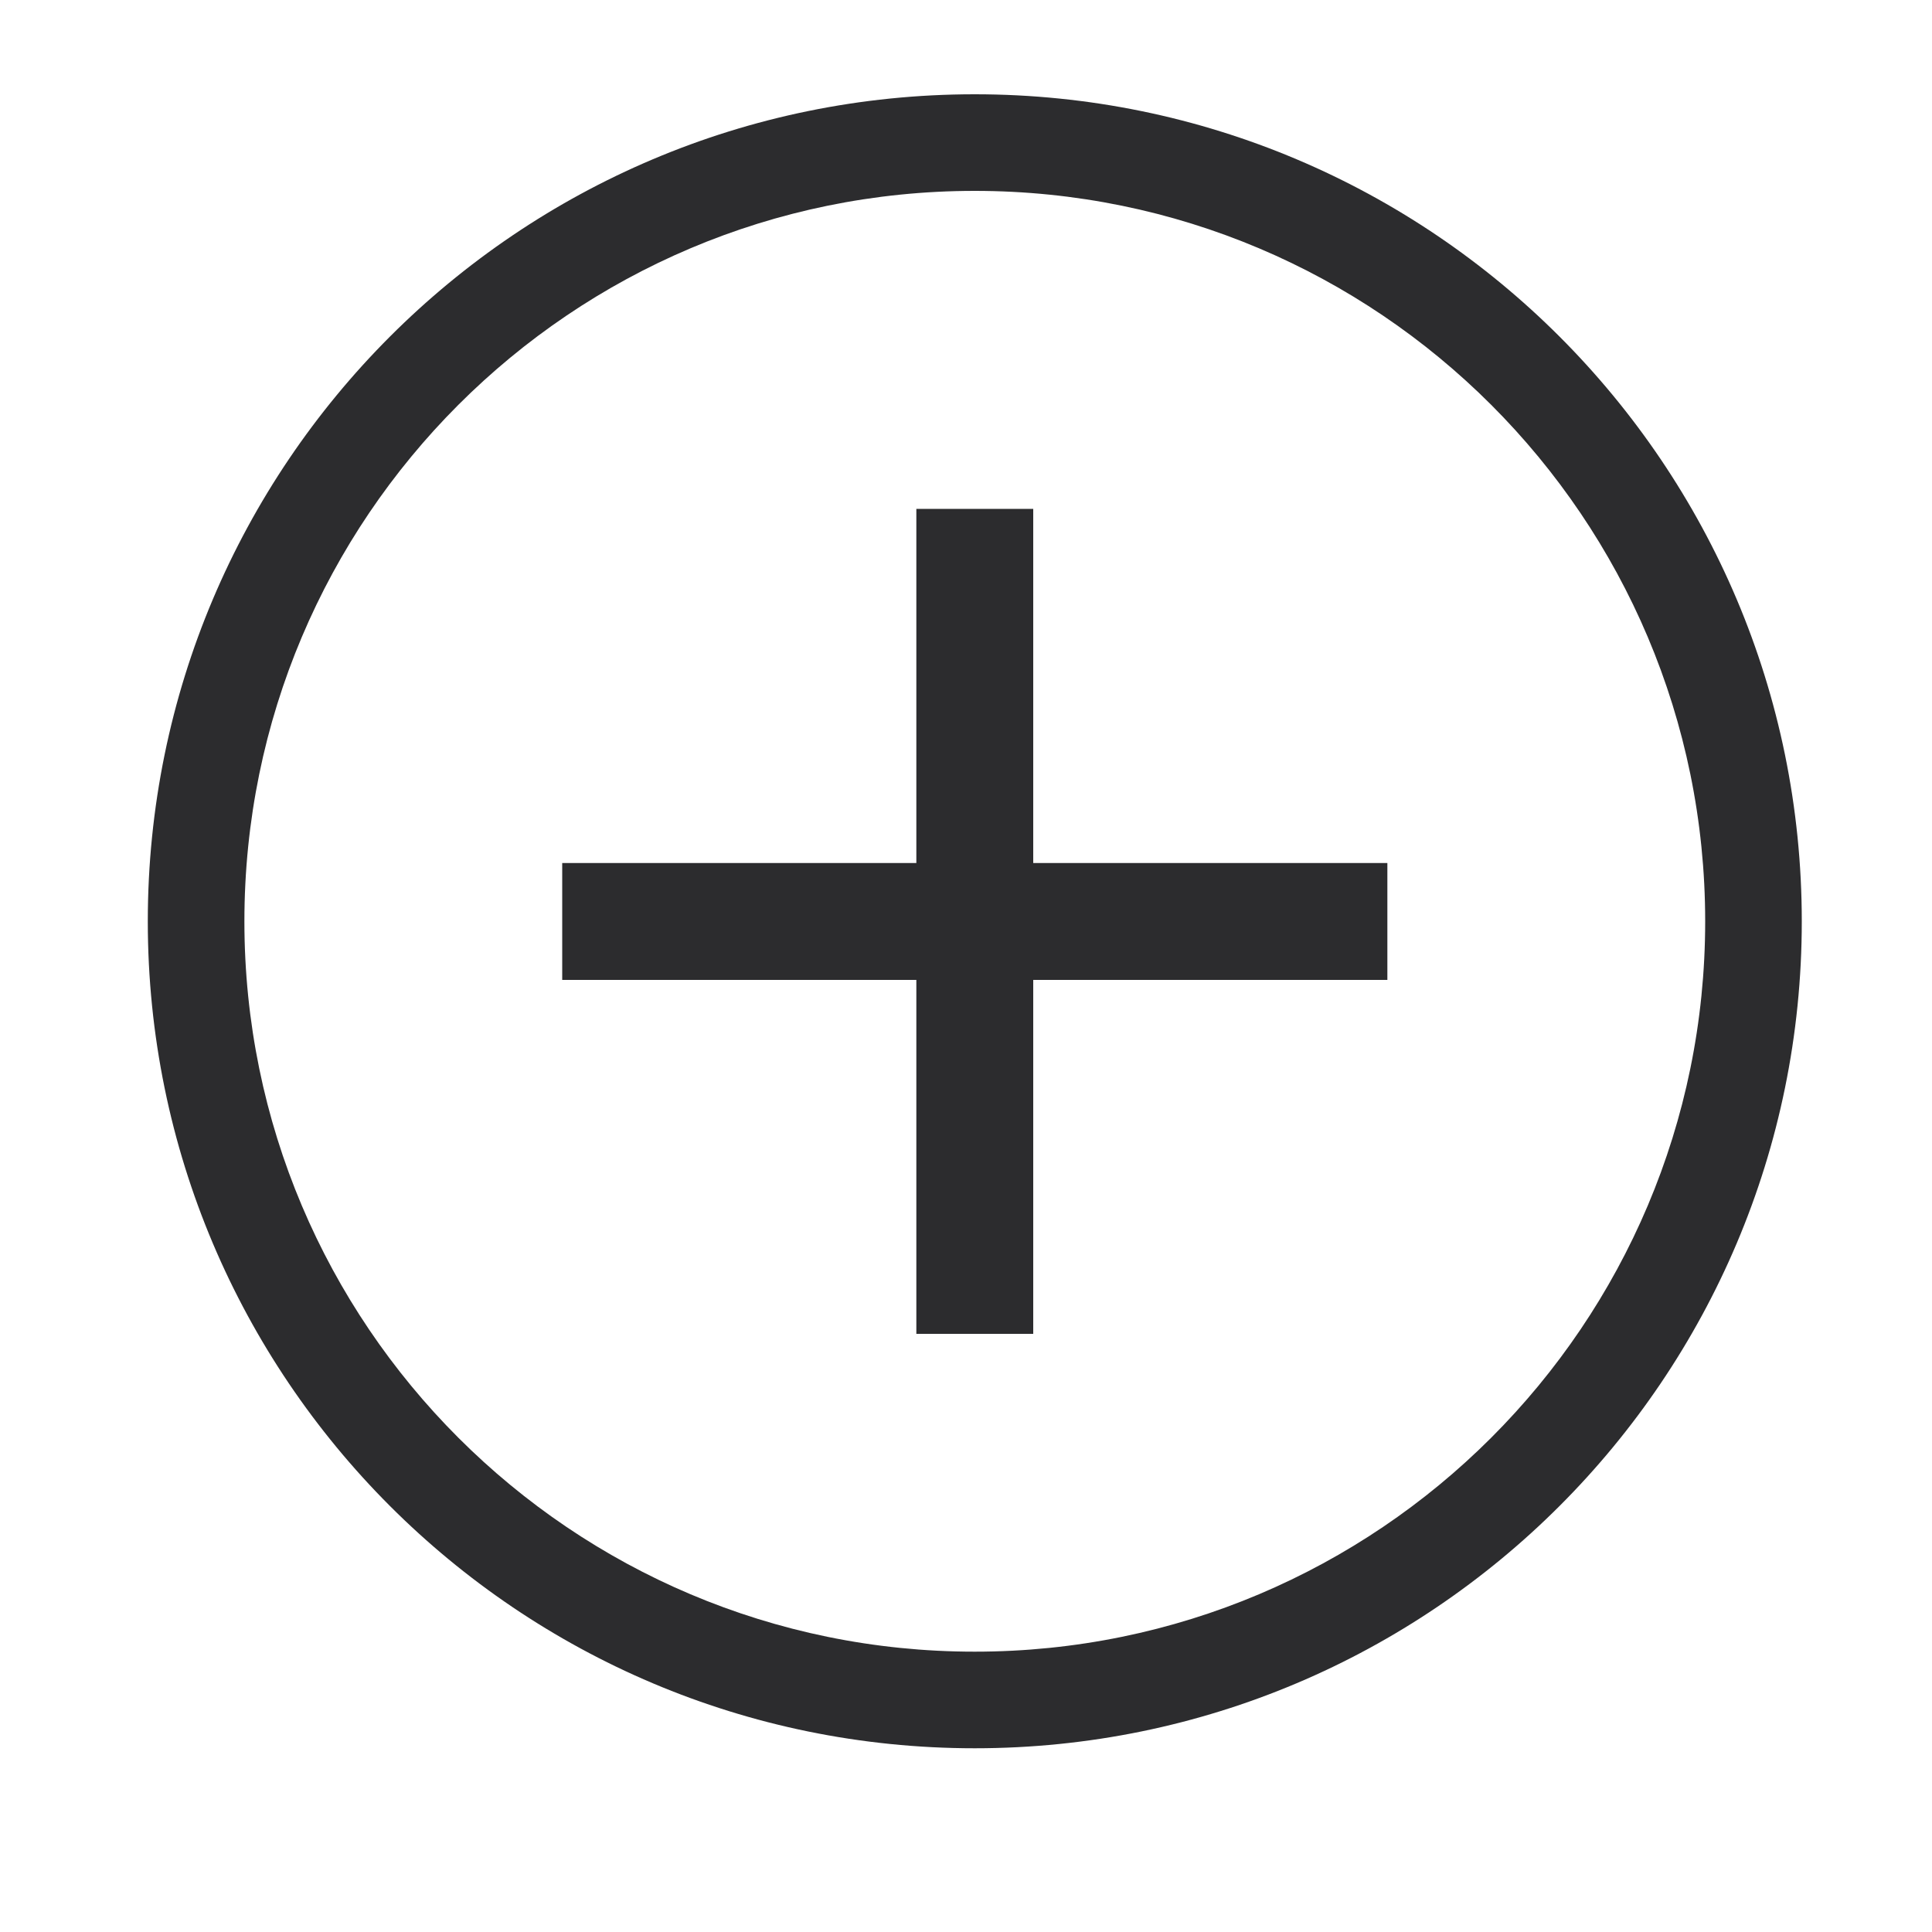
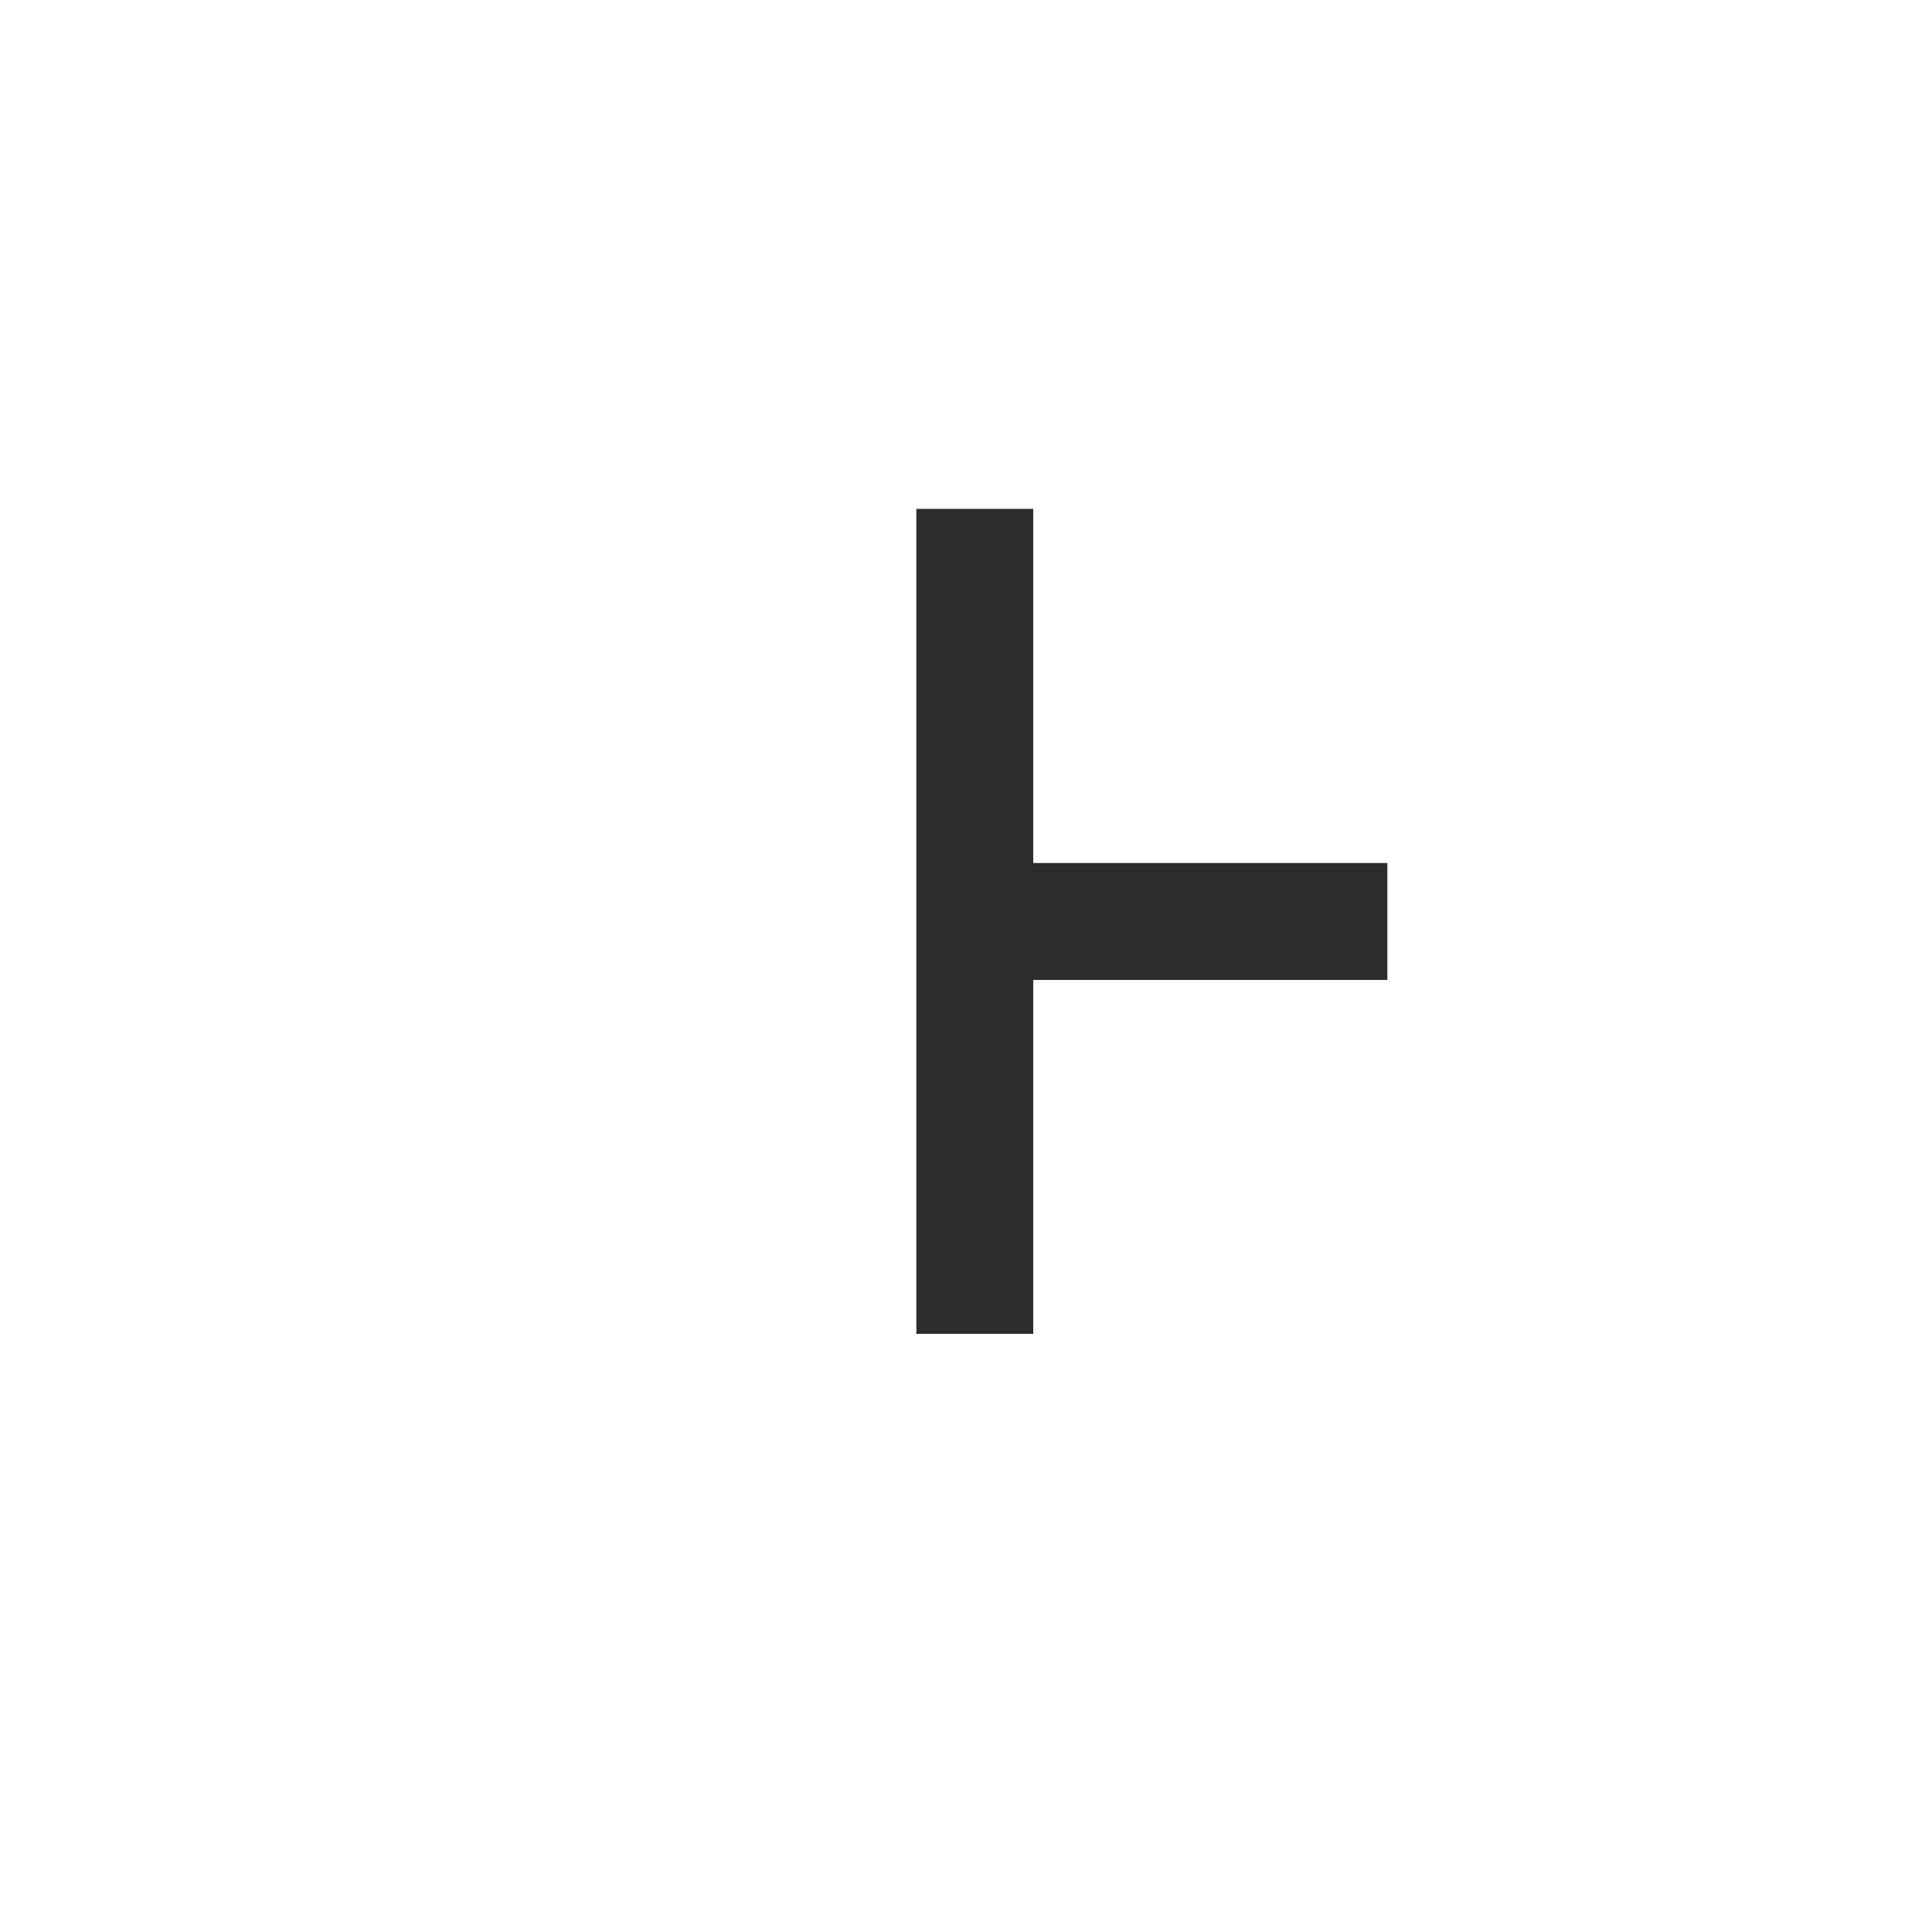
<svg xmlns="http://www.w3.org/2000/svg" width="10" height="10" viewBox="0 0 10 10" fill="none">
-   <path fill-rule="evenodd" clip-rule="evenodd" d="M5.045 8.549C7.133 8.549 8.826 6.856 8.826 4.769C8.826 2.681 7.133 0.988 5.045 0.988C2.958 0.988 1.265 2.681 1.265 4.769C1.265 6.856 2.958 8.549 5.045 8.549ZM5.045 9.049C7.409 9.049 9.326 7.132 9.326 4.769C9.326 2.405 7.409 0.488 5.045 0.488C2.681 0.488 0.765 2.405 0.765 4.769C0.765 7.132 2.681 9.049 5.045 9.049Z" fill="#2C2C2E" />
-   <path d="M7.181 5.072H5.348V6.904H4.743V5.072H2.91V4.467H4.743V2.634H5.348V4.467H7.181V5.072Z" fill="#2C2C2E" />
+   <path d="M7.181 5.072H5.348V6.904H4.743V5.072H2.91H4.743V2.634H5.348V4.467H7.181V5.072Z" fill="#2C2C2E" />
</svg>